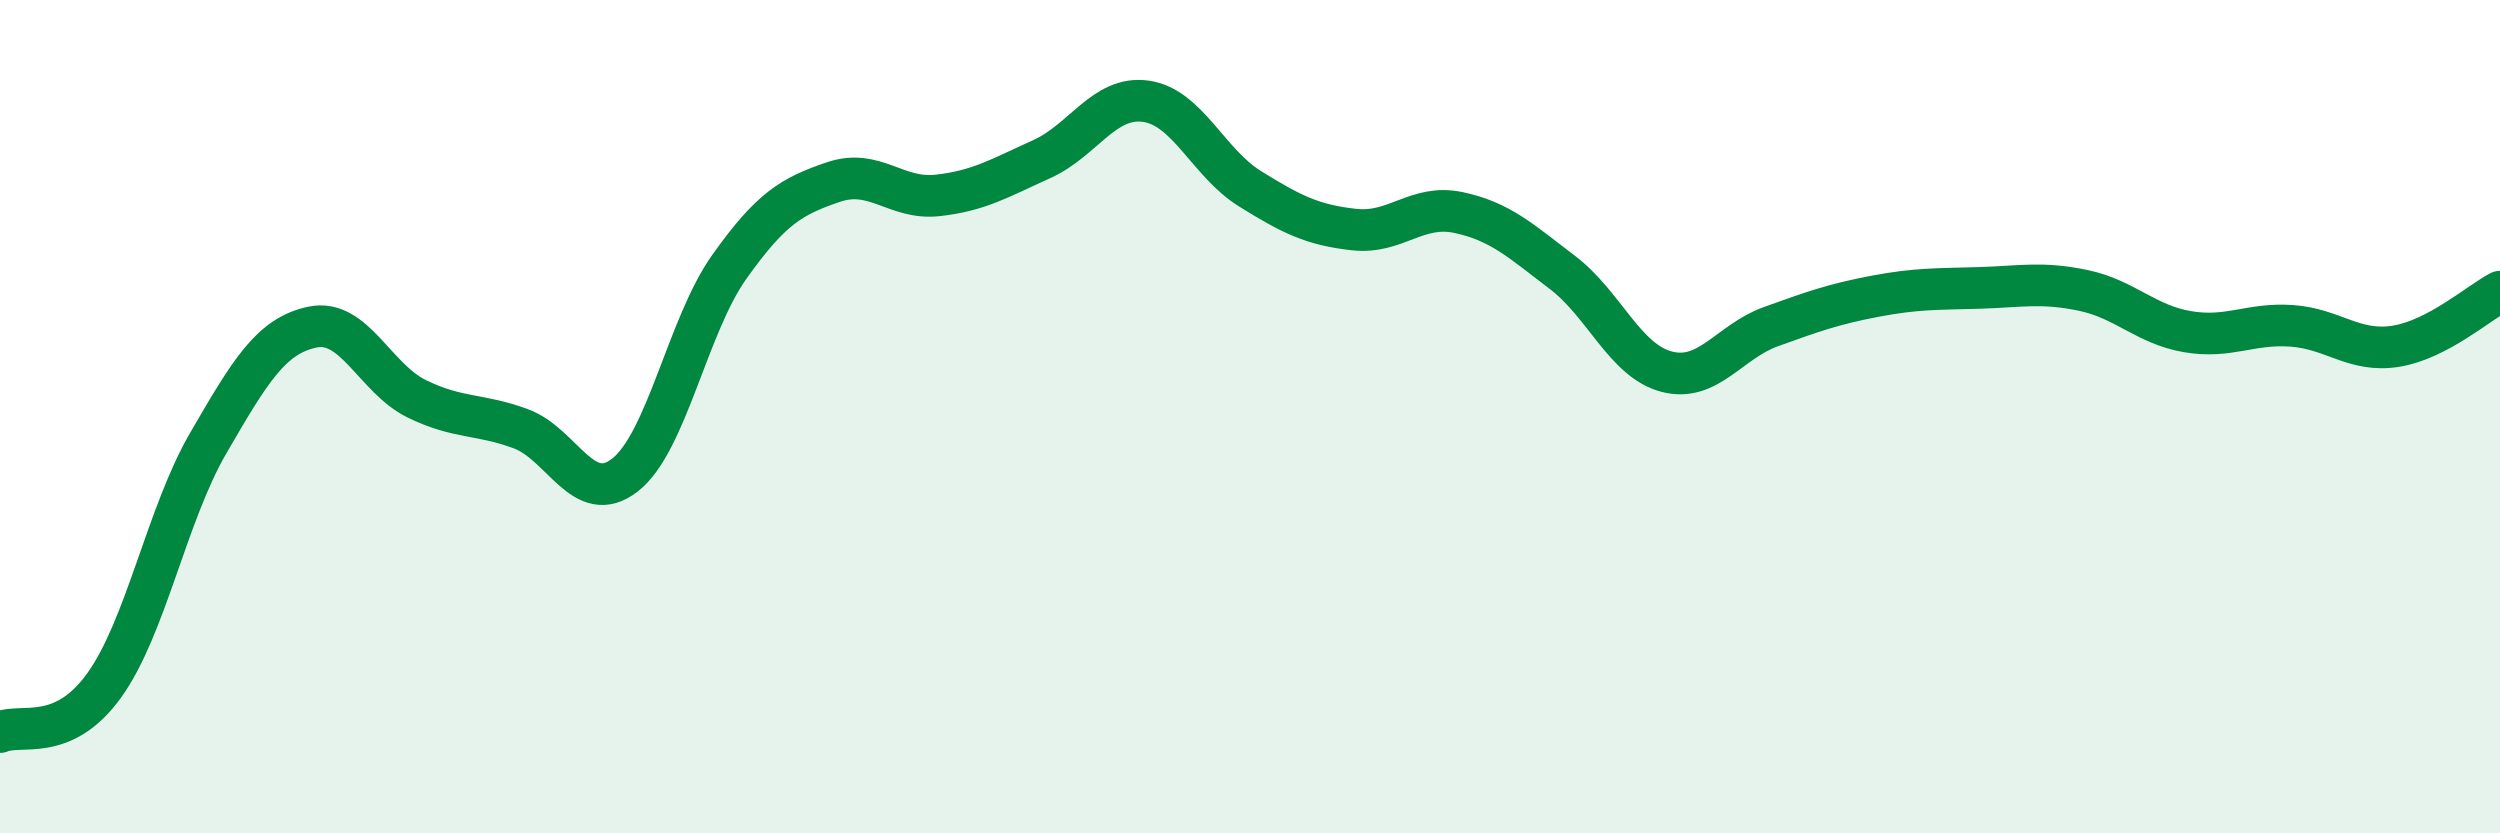
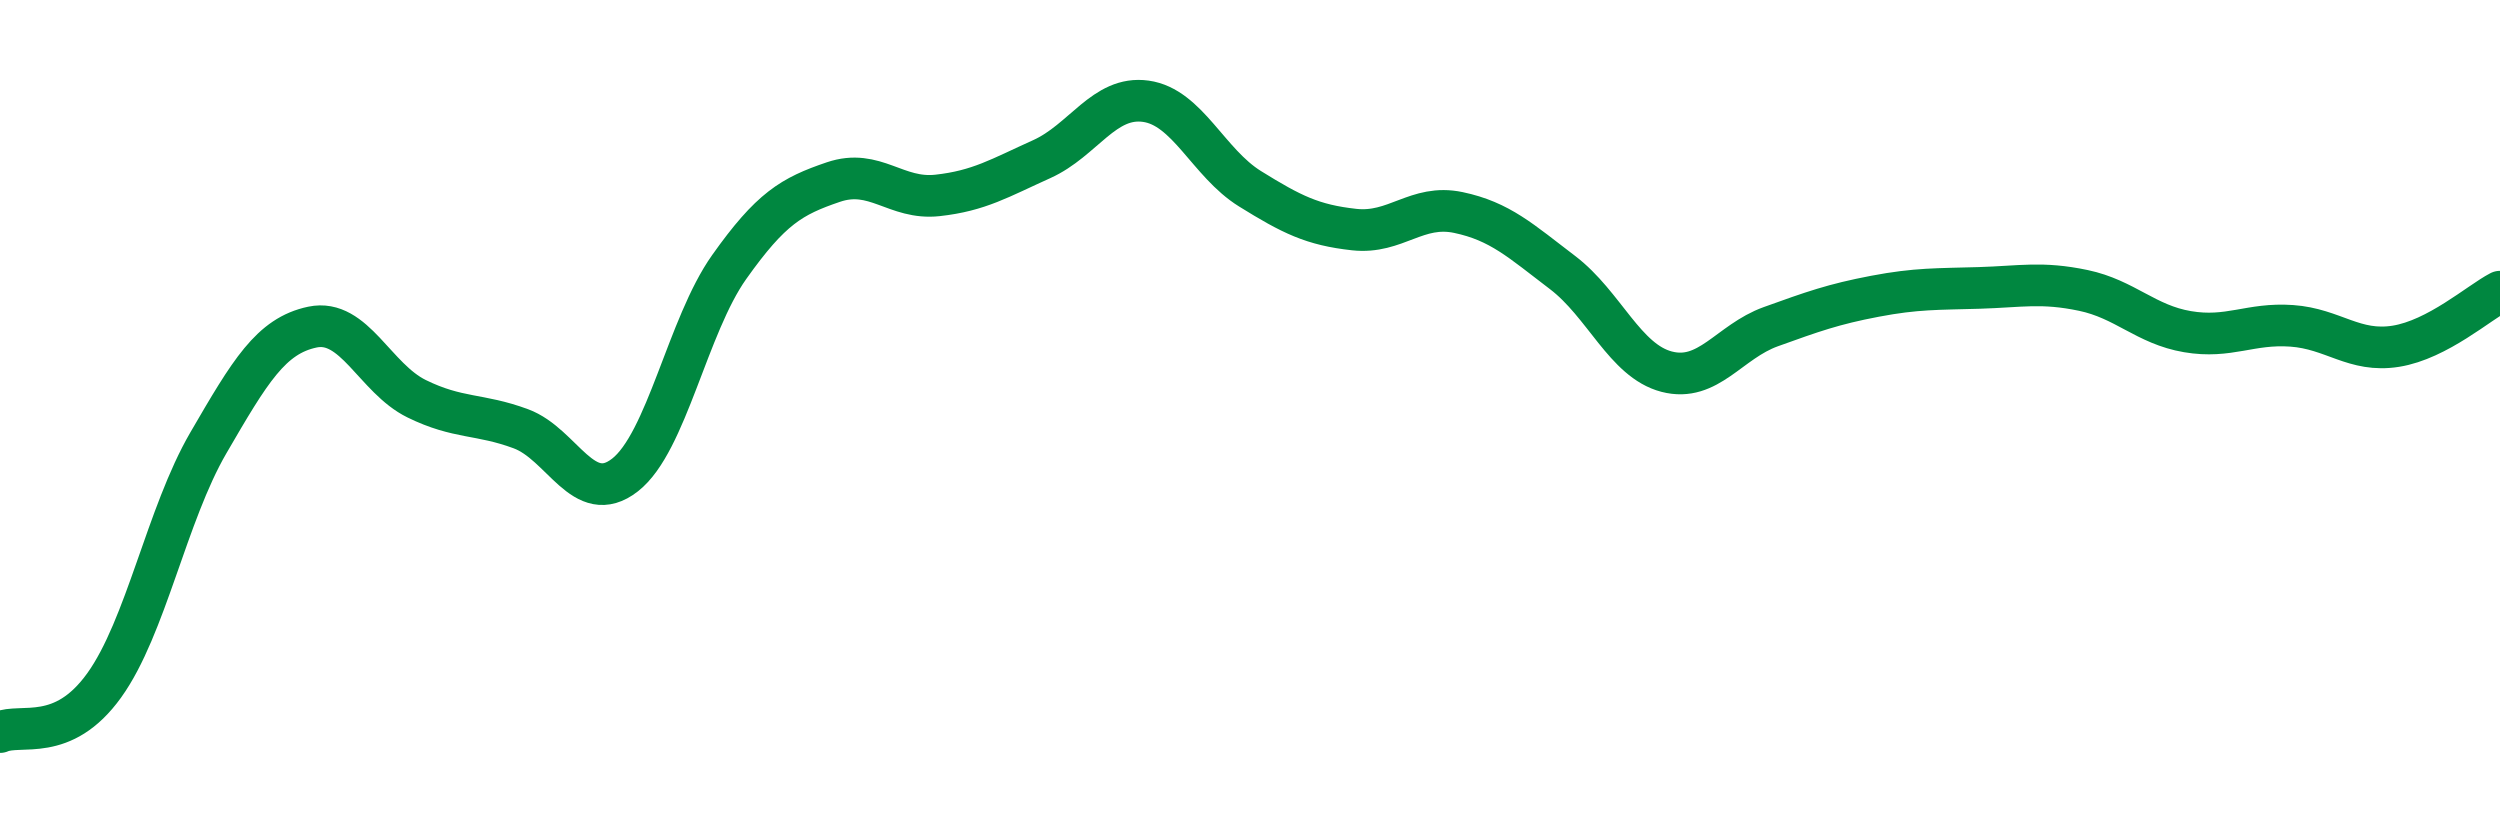
<svg xmlns="http://www.w3.org/2000/svg" width="60" height="20" viewBox="0 0 60 20">
-   <path d="M 0,17.57 C 0.5,17.35 1.5,17.84 2.5,16.45 C 3.5,15.06 4,12.35 5,10.63 C 6,8.91 6.5,8.06 7.5,7.85 C 8.5,7.64 9,9.08 10,9.57 C 11,10.06 11.5,9.92 12.5,10.29 C 13.5,10.66 14,12.18 15,11.4 C 16,10.62 16.5,7.82 17.5,6.41 C 18.5,5 19,4.71 20,4.37 C 21,4.03 21.5,4.8 22.5,4.69 C 23.5,4.58 24,4.27 25,3.82 C 26,3.37 26.5,2.29 27.5,2.43 C 28.5,2.57 29,3.91 30,4.53 C 31,5.15 31.5,5.4 32.5,5.51 C 33.5,5.62 34,4.89 35,5.1 C 36,5.31 36.5,5.78 37.5,6.54 C 38.5,7.3 39,8.66 40,8.92 C 41,9.18 41.5,8.2 42.5,7.84 C 43.5,7.48 44,7.3 45,7.11 C 46,6.92 46.5,6.94 47.5,6.91 C 48.5,6.88 49,6.76 50,6.97 C 51,7.18 51.5,7.79 52.5,7.96 C 53.5,8.13 54,7.75 55,7.82 C 56,7.89 56.5,8.47 57.5,8.31 C 58.5,8.15 59.5,7.26 60,7L60 20L0 20Z" fill="#008740" opacity="0.1" stroke-linecap="round" stroke-linejoin="round" />
  <path d="M 0,17.57 C 0.5,17.35 1.5,17.84 2.5,16.45 C 3.5,15.06 4,12.35 5,10.63 C 6,8.91 6.5,8.06 7.5,7.85 C 8.5,7.64 9,9.08 10,9.57 C 11,10.06 11.5,9.92 12.5,10.29 C 13.5,10.66 14,12.18 15,11.4 C 16,10.62 16.5,7.82 17.5,6.41 C 18.5,5 19,4.71 20,4.37 C 21,4.03 21.5,4.8 22.5,4.69 C 23.5,4.58 24,4.27 25,3.82 C 26,3.37 26.5,2.29 27.5,2.43 C 28.5,2.57 29,3.91 30,4.53 C 31,5.15 31.5,5.4 32.5,5.51 C 33.5,5.62 34,4.89 35,5.1 C 36,5.31 36.5,5.78 37.5,6.54 C 38.5,7.3 39,8.66 40,8.92 C 41,9.18 41.5,8.2 42.5,7.84 C 43.5,7.48 44,7.3 45,7.11 C 46,6.92 46.5,6.94 47.5,6.91 C 48.5,6.88 49,6.76 50,6.97 C 51,7.18 51.5,7.79 52.5,7.96 C 53.5,8.13 54,7.75 55,7.82 C 56,7.89 56.5,8.47 57.5,8.31 C 58.5,8.15 59.5,7.26 60,7" stroke="#008740" stroke-width="1" fill="none" stroke-linecap="round" stroke-linejoin="round" />
</svg>